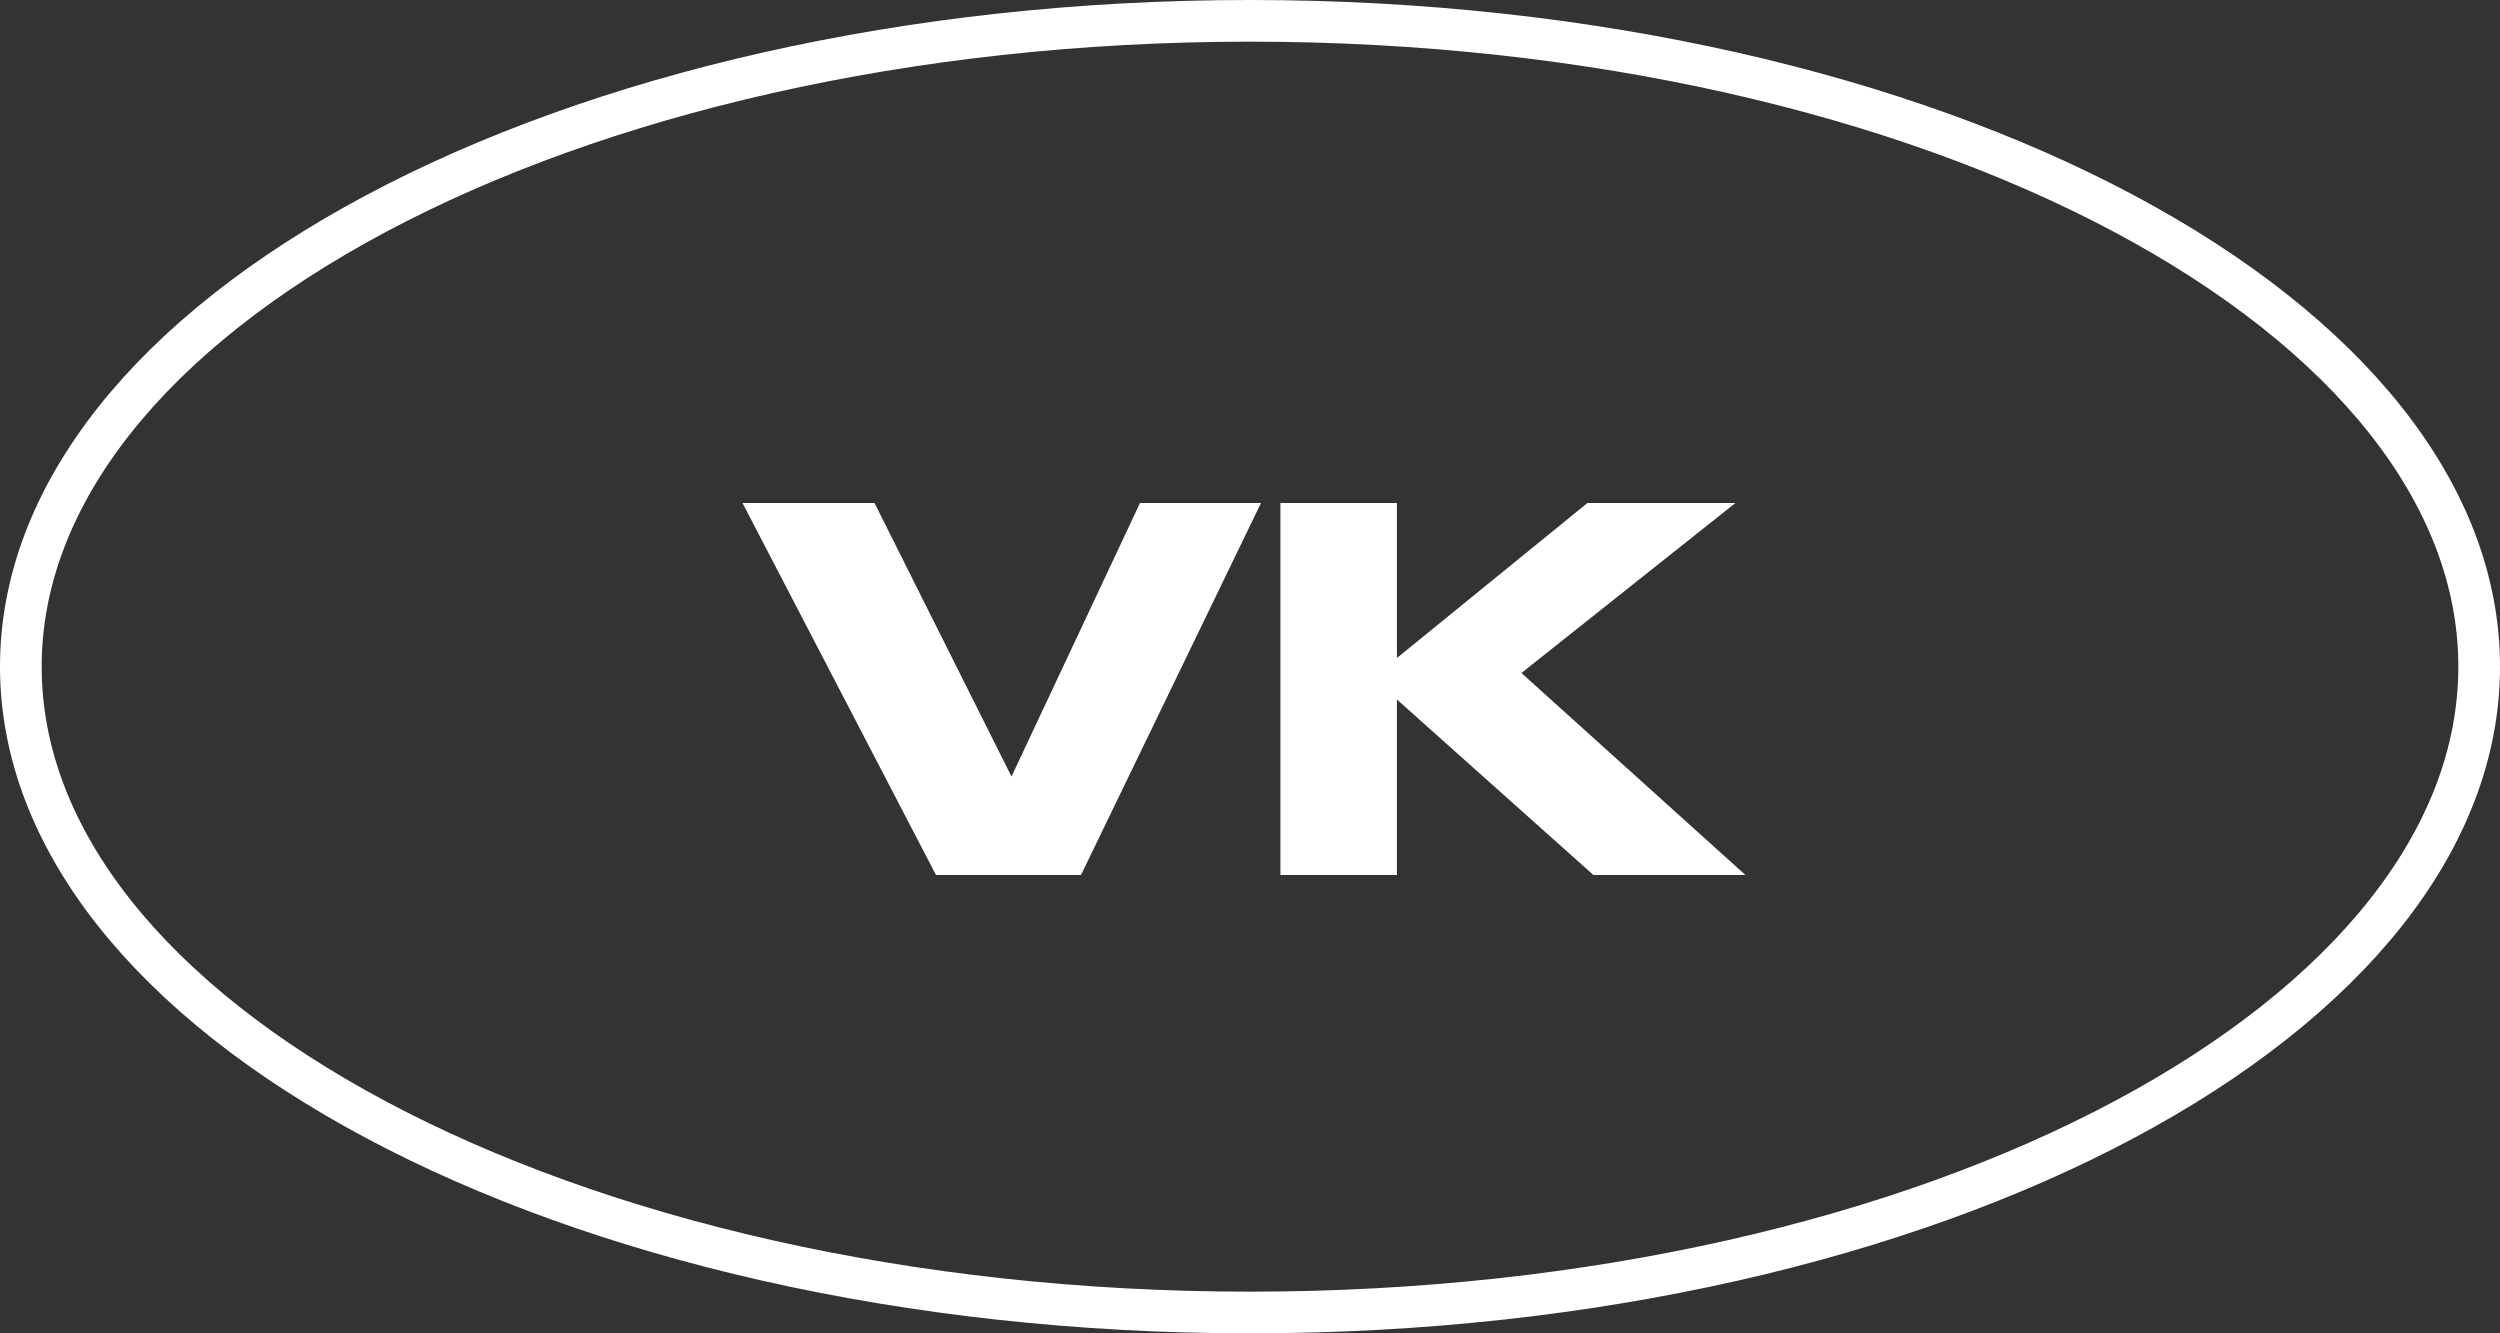
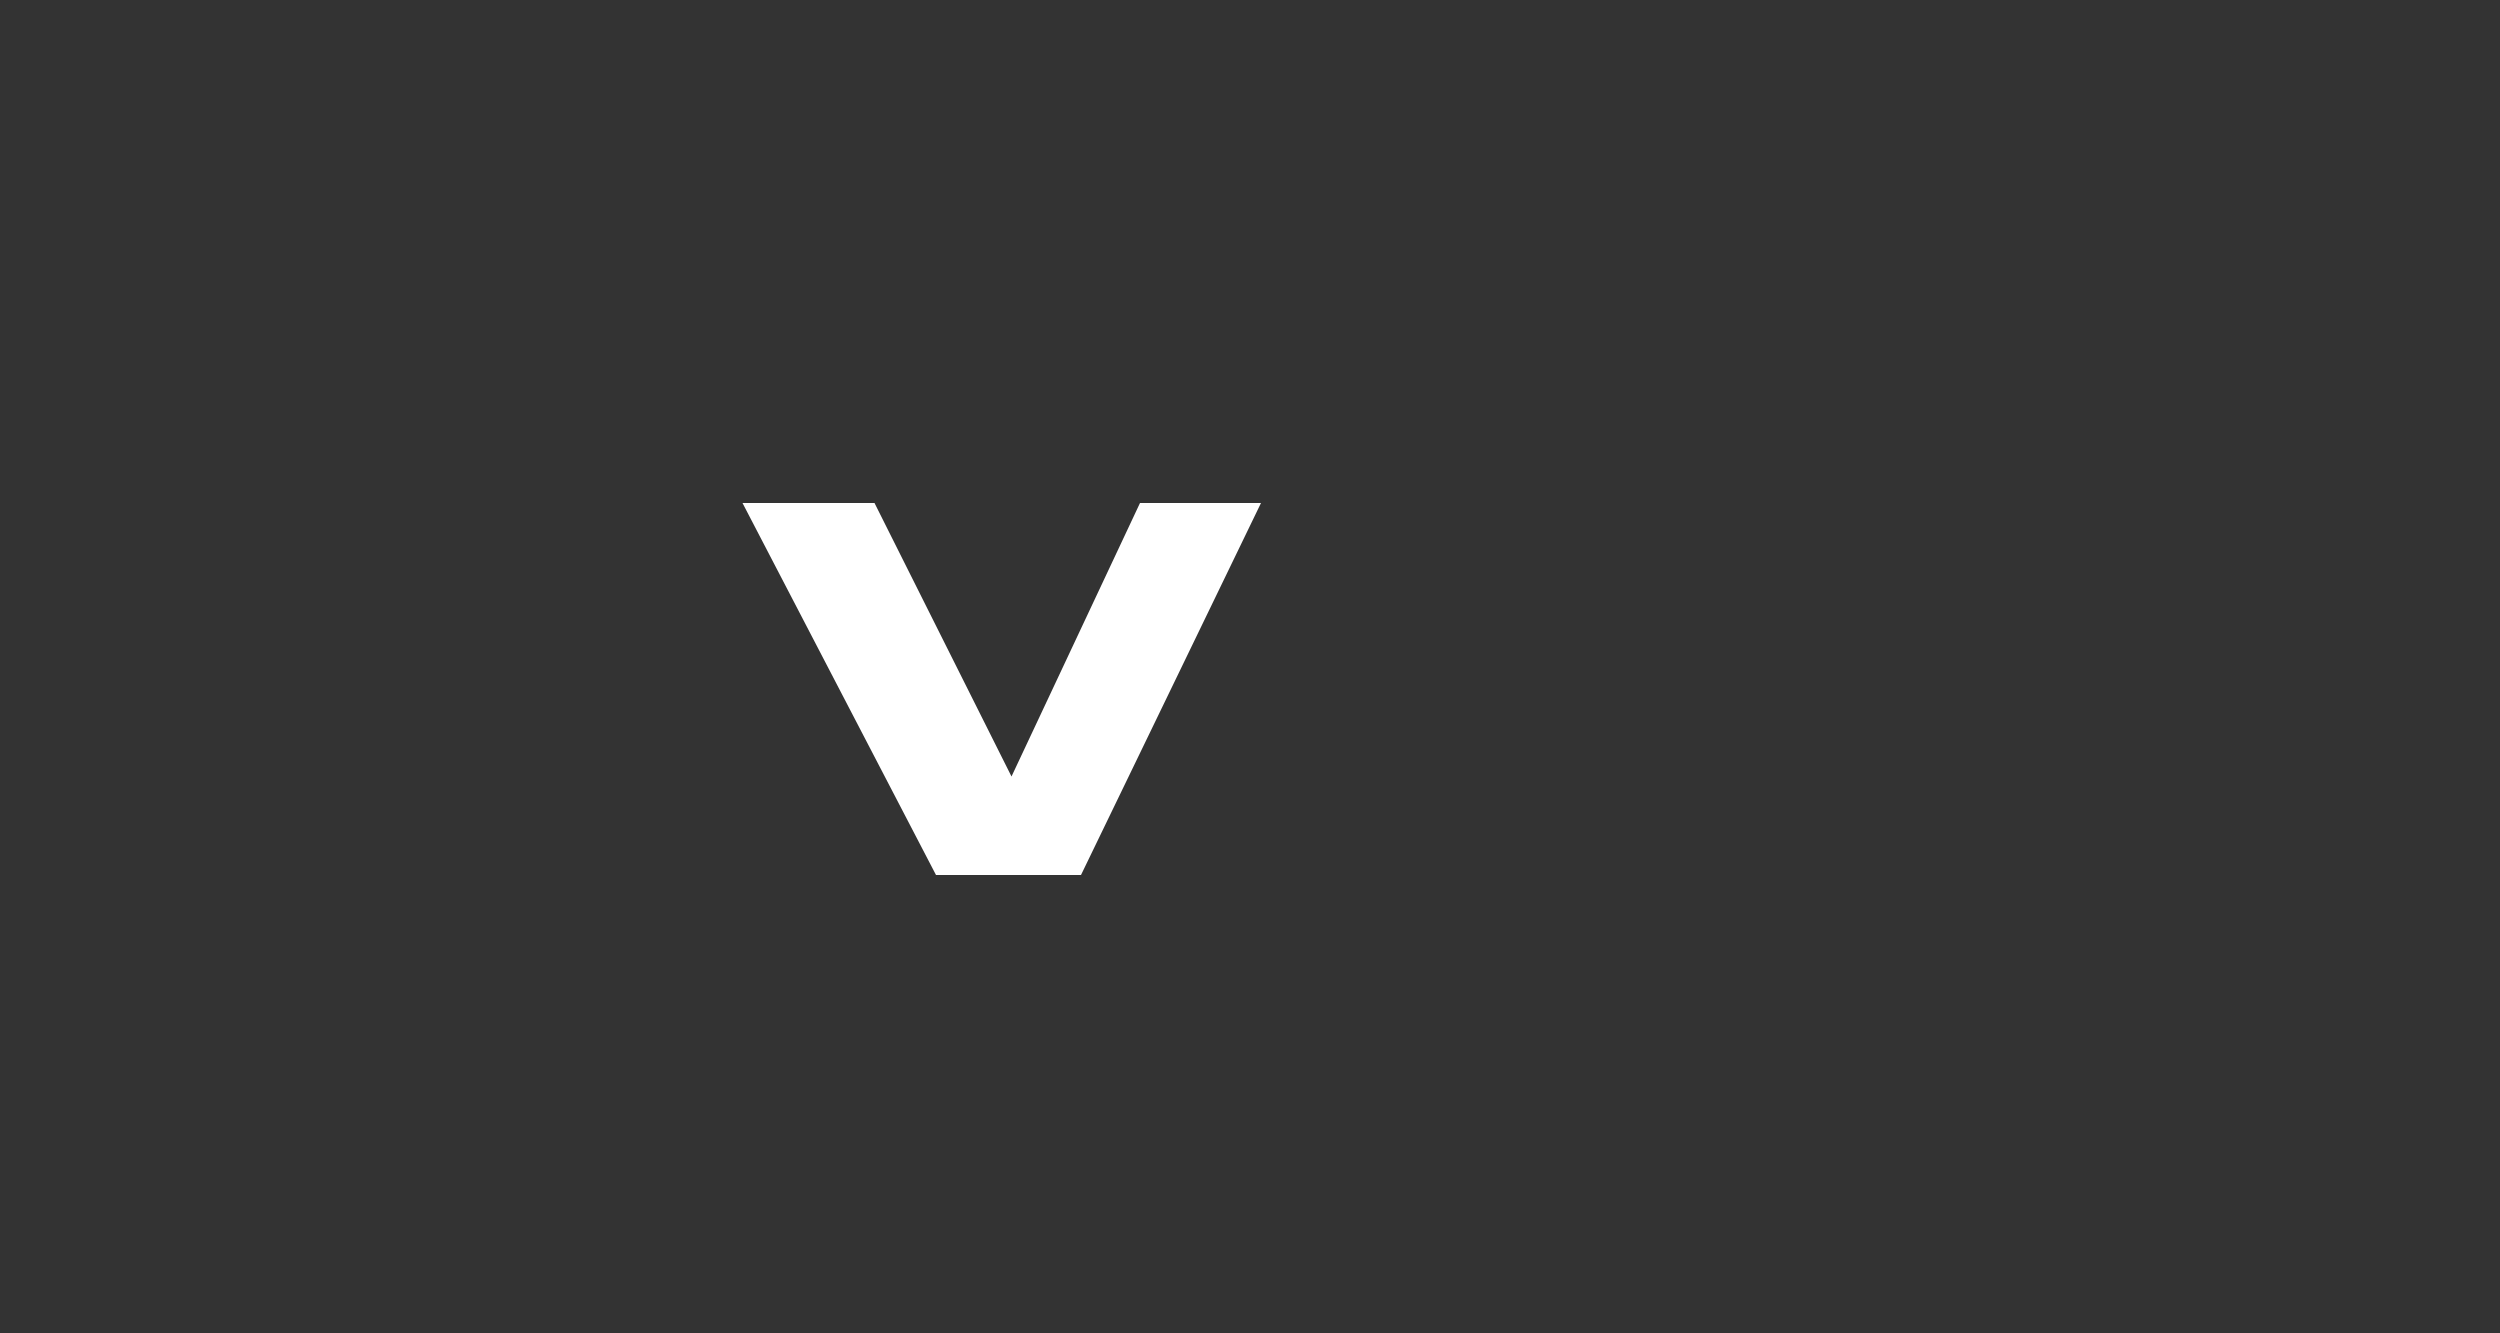
<svg xmlns="http://www.w3.org/2000/svg" width="60" height="32" viewBox="0 0 60 32" fill="none">
  <rect x="0" y="0" width="60" height="32" fill="#333333" stroke="none" />
  <path d="M30.264 12.072H27.36L24.276 18.636L20.988 12.072H17.82L22.464 21H25.944L30.264 12.072Z" fill="white" />
-   <path d="M38.242 21H41.89L36.514 16.152L41.65 12.072H38.098L33.526 15.792V12.072H30.73V21H33.526V16.788L38.242 21Z" fill="white" />
-   <path d="M59.5 16C59.5 20.144 56.343 24.011 50.978 26.872C45.635 29.722 38.219 31.5 30 31.5C21.781 31.5 14.365 29.722 9.022 26.872C3.657 24.011 0.5 20.144 0.5 16C0.5 11.856 3.657 7.989 9.022 5.127C14.365 2.278 21.781 0.5 30 0.5C38.219 0.5 45.635 2.278 50.978 5.127C56.343 7.989 59.5 11.856 59.5 16Z" stroke="white" />
</svg>